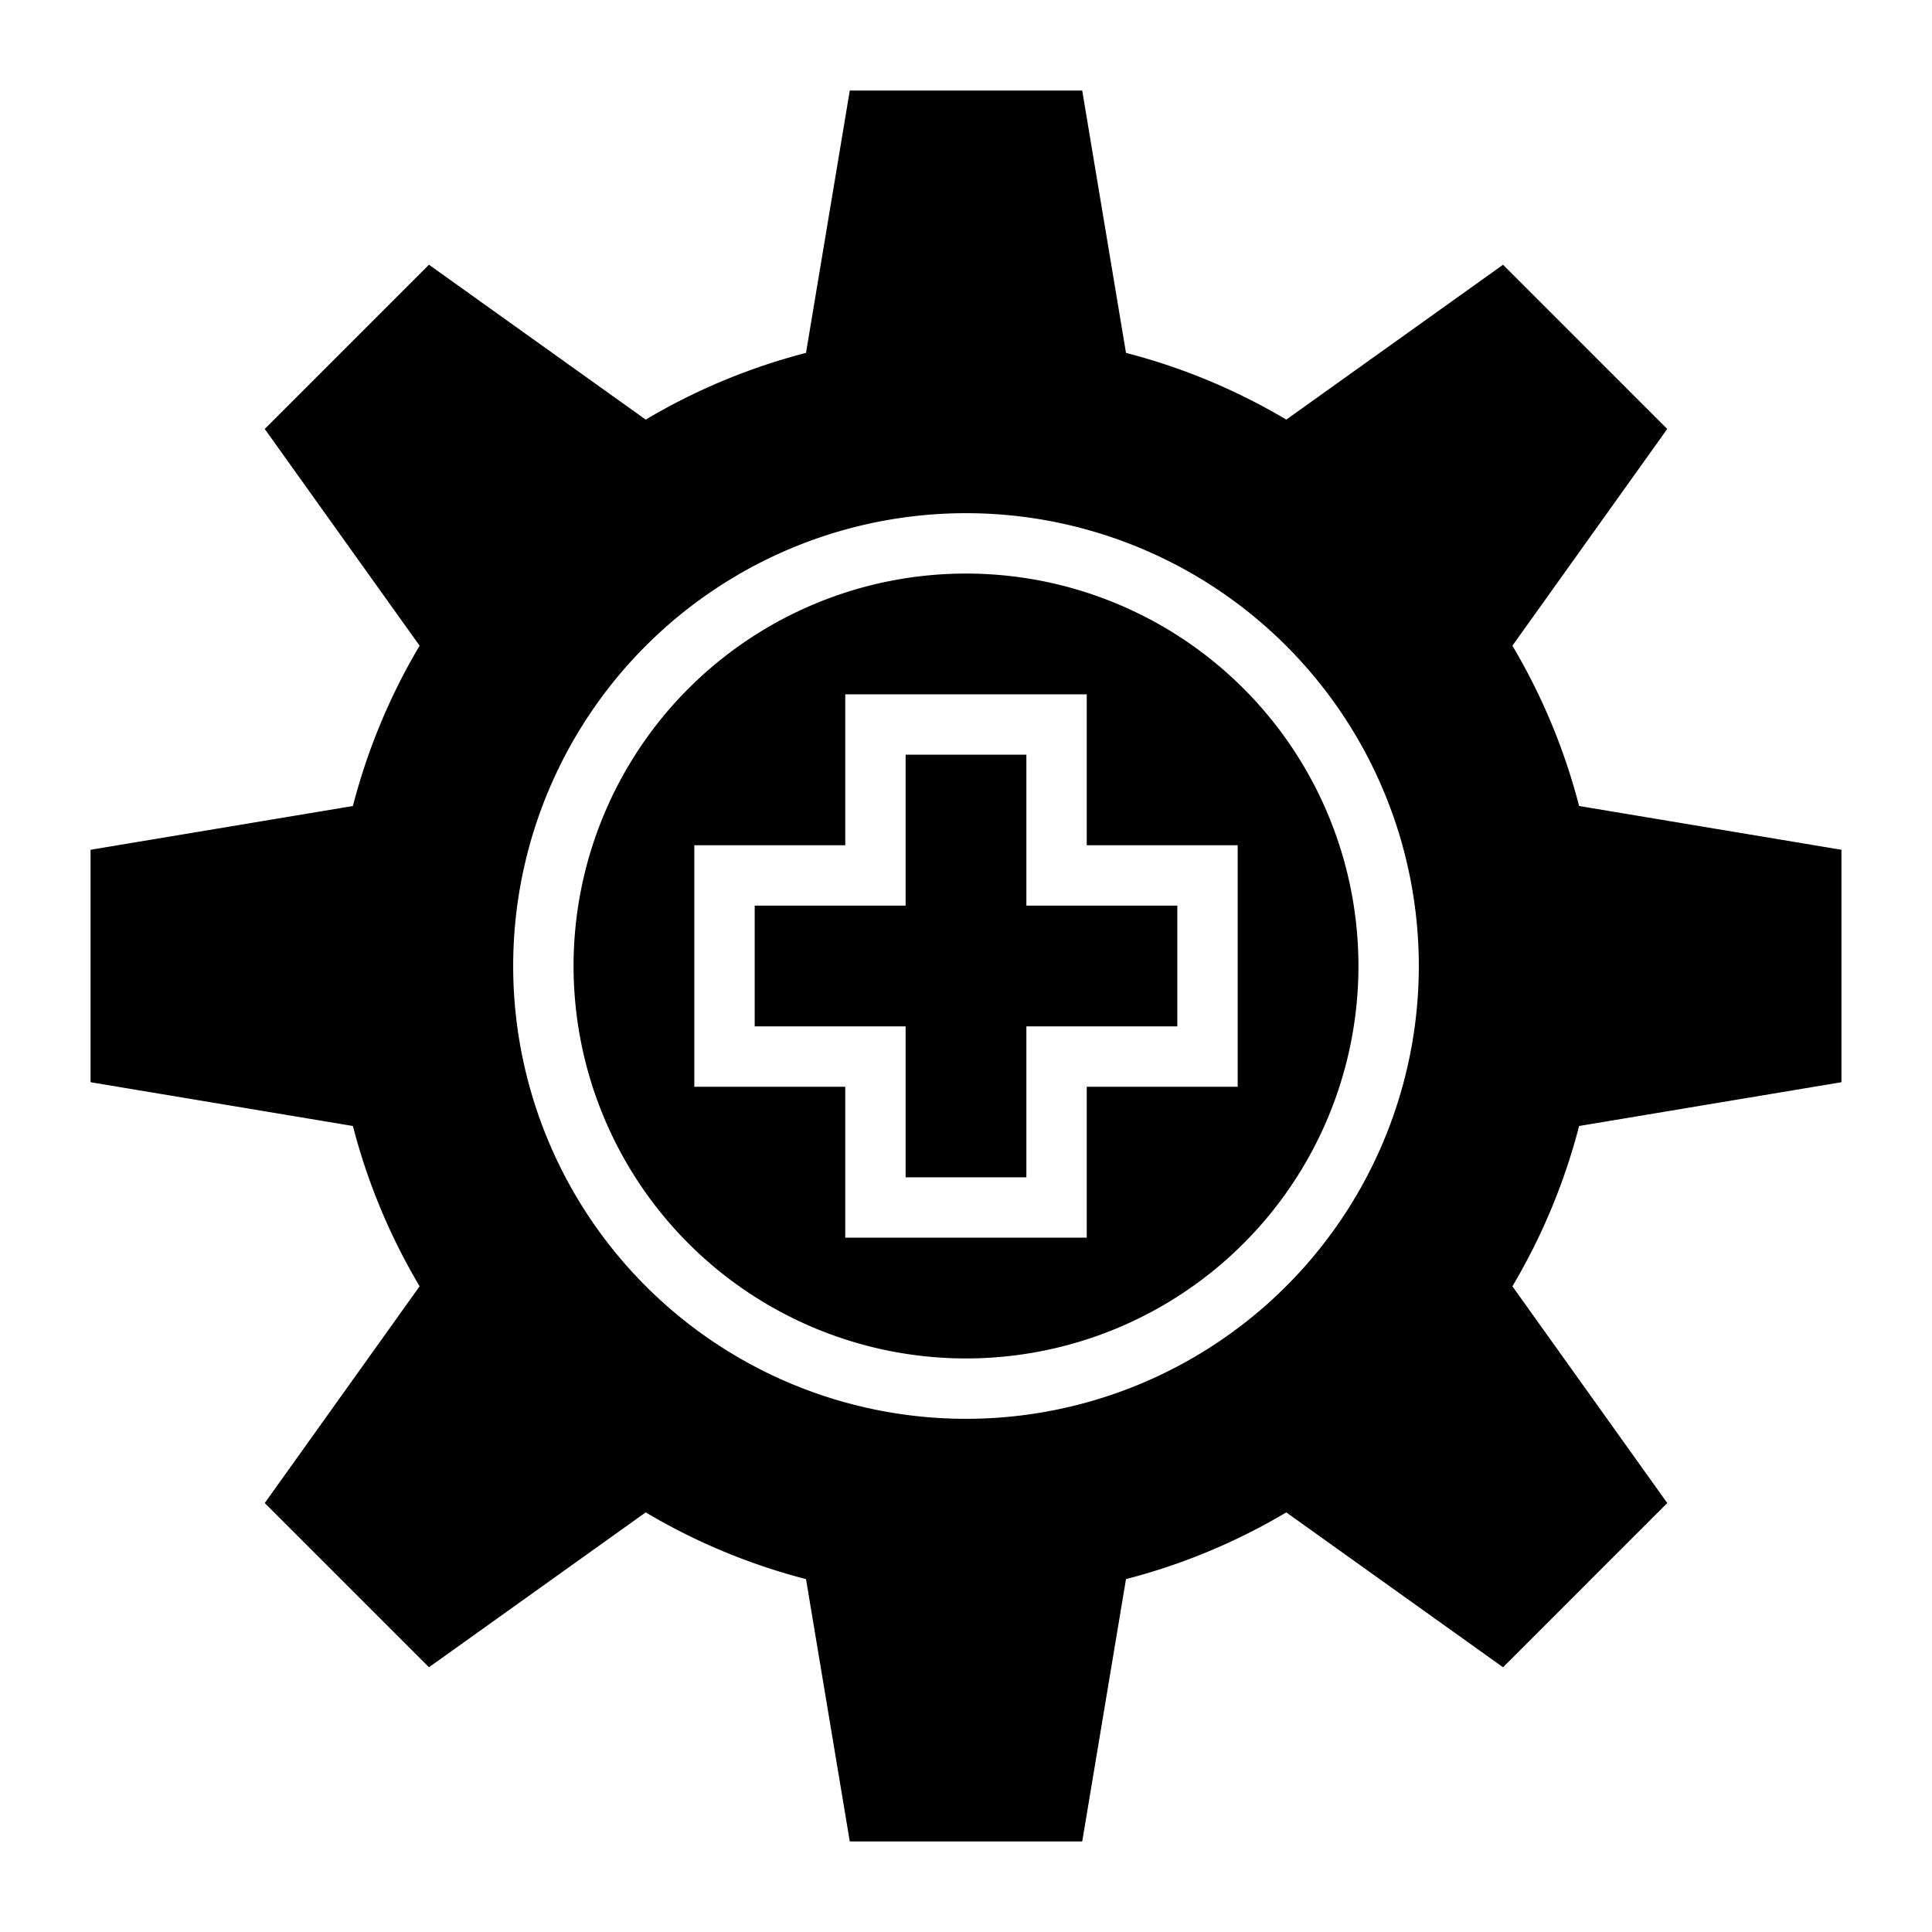
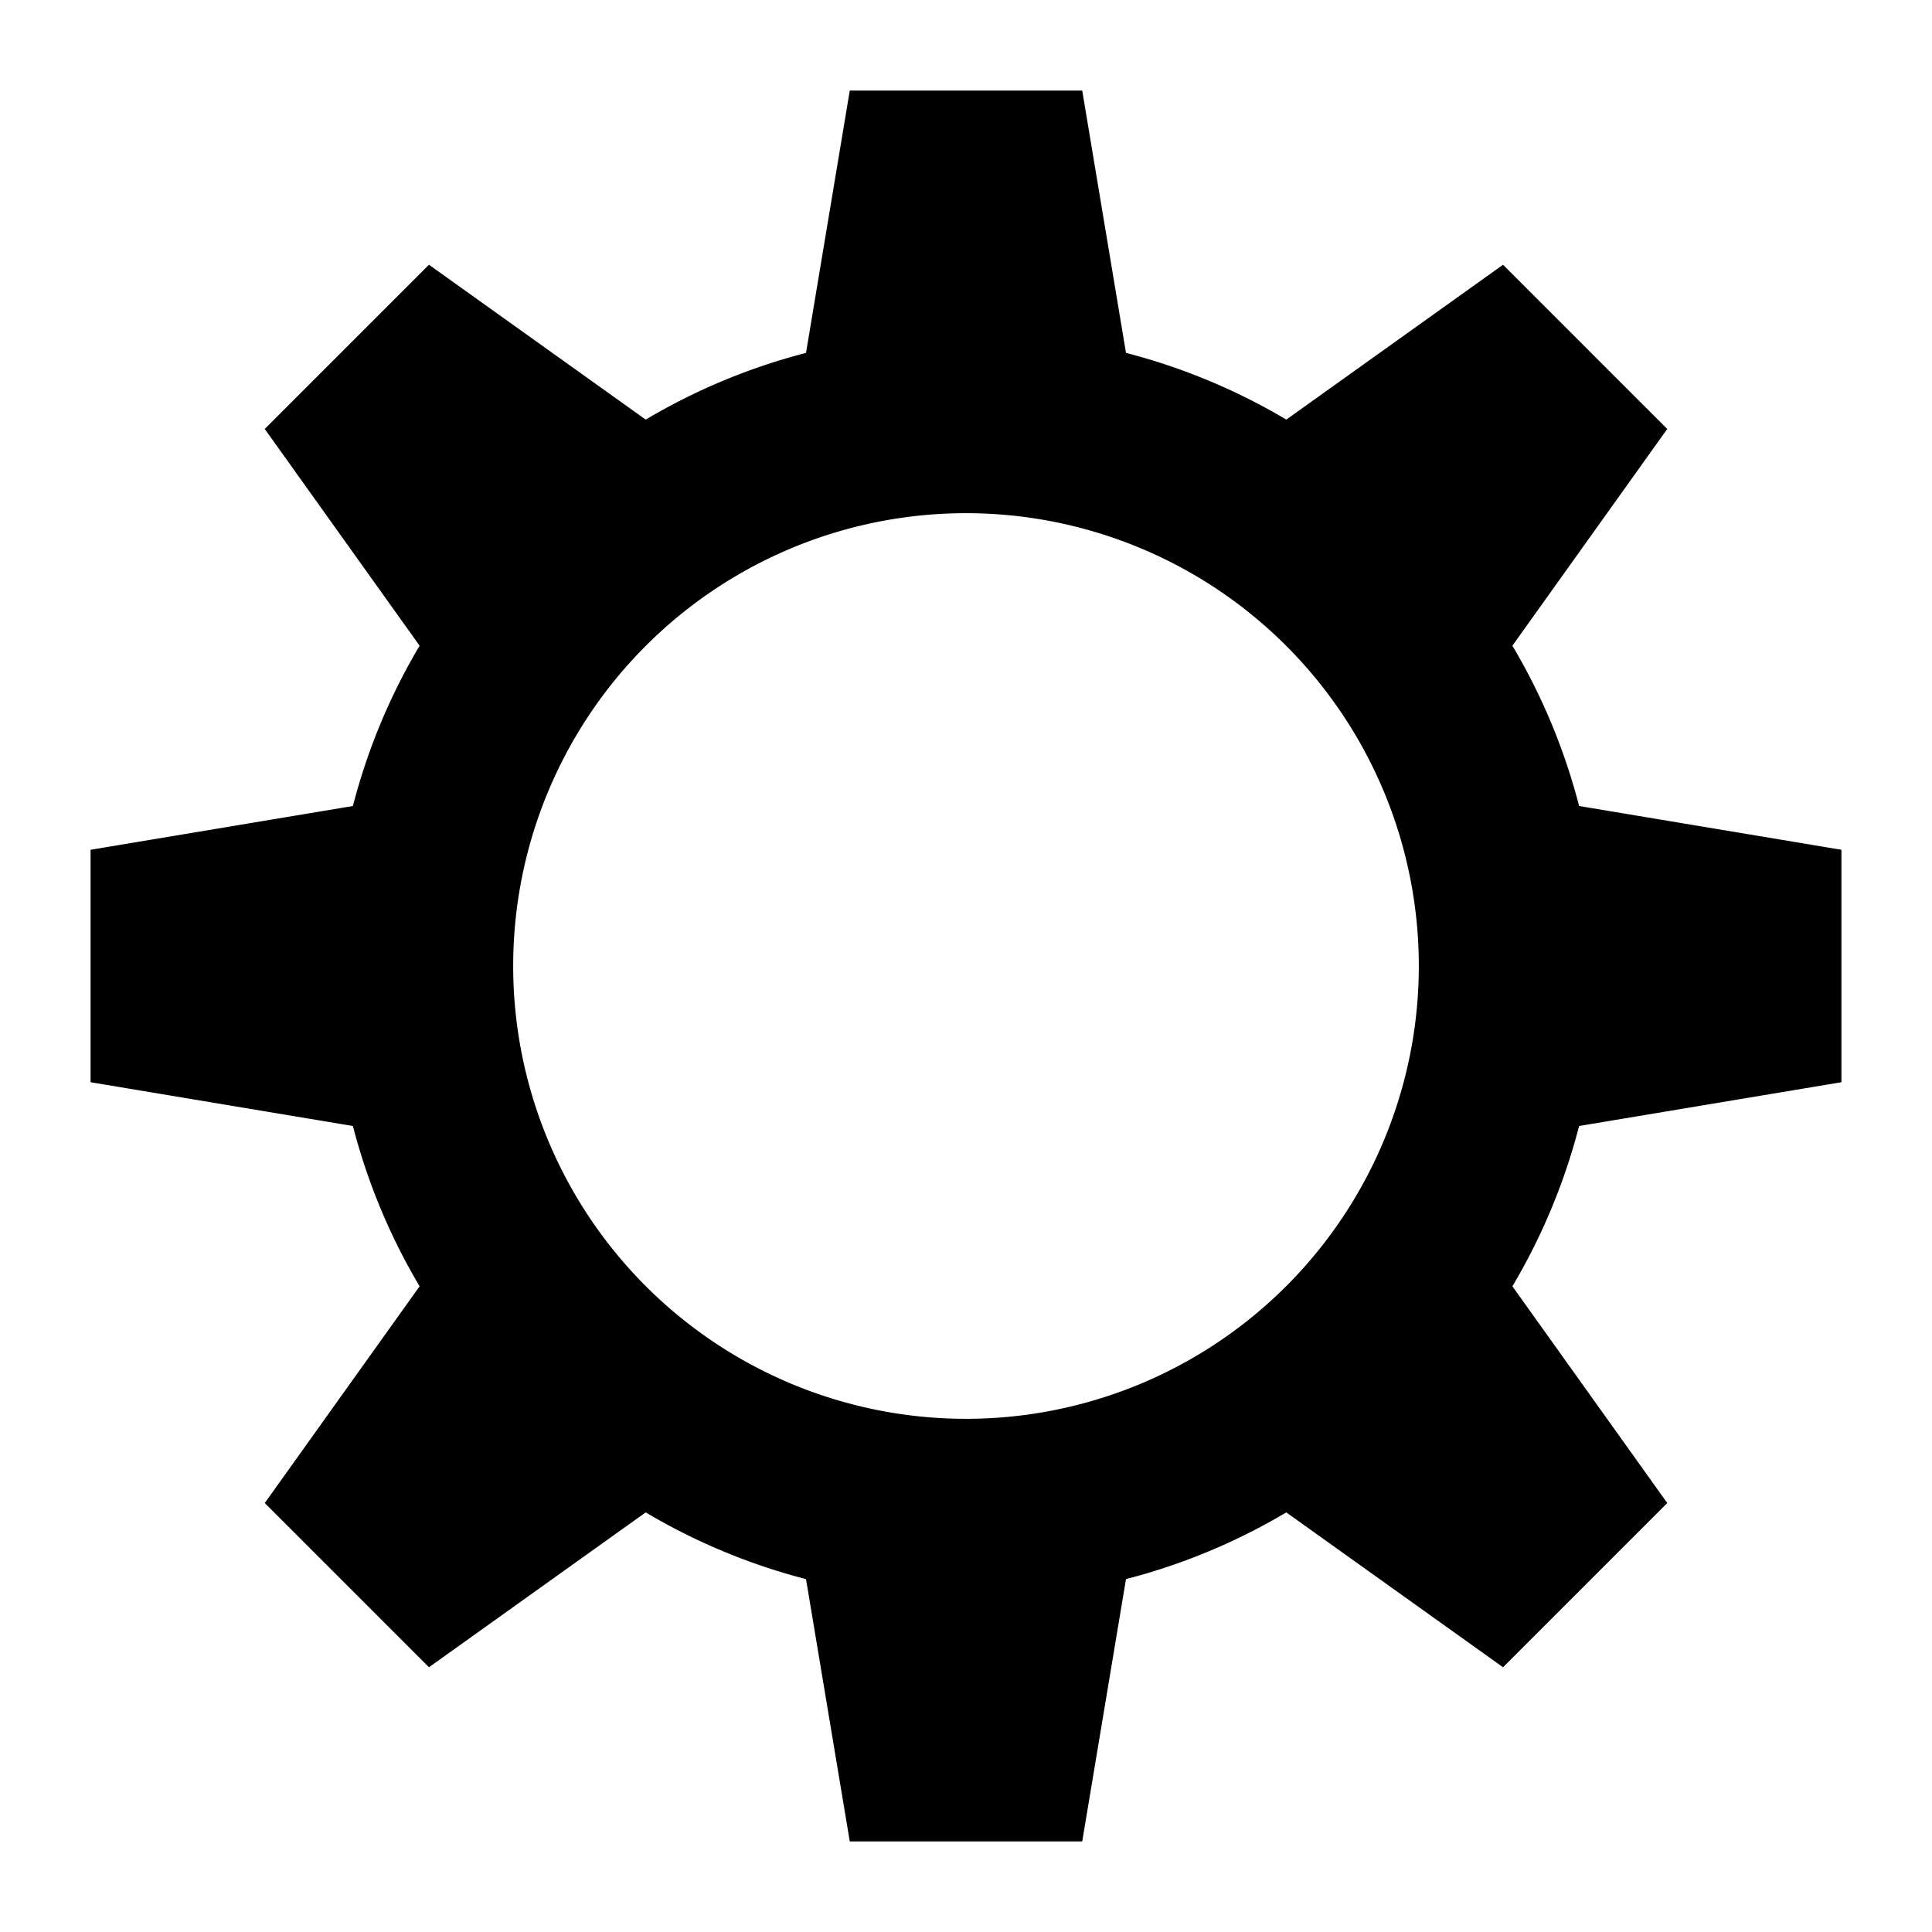
<svg xmlns="http://www.w3.org/2000/svg" fill="#000000" width="800px" height="800px" viewBox="0 0 64 64">
  <title />
  <g data-name="Layer 34" id="Layer_34">
    <path d="M61,35.85v-7.7L52.31,26.7a20.38,20.38,0,0,0-2.21-5.31l5.13-7.18L49.79,8.77,42.61,13.9a20.38,20.38,0,0,0-5.31-2.21L35.85,3h-7.7L26.7,11.69a20.38,20.38,0,0,0-5.31,2.21L14.21,8.77,8.77,14.21l5.13,7.18a20.38,20.38,0,0,0-2.21,5.31L3,28.15v7.7l8.69,1.45a20.38,20.38,0,0,0,2.21,5.31L8.77,49.79l5.44,5.44,7.18-5.13a20.38,20.38,0,0,0,5.31,2.21L28.15,61h7.7l1.45-8.69a20.38,20.38,0,0,0,5.31-2.21l7.18,5.13,5.44-5.44L50.1,42.61a20.38,20.38,0,0,0,2.21-5.31ZM32,47A15,15,0,1,1,47,32,15,15,0,0,1,32,47Z" />
-     <polygon points="34 25 30 25 30 30 25 30 25 34 30 34 30 39 34 39 34 34 39 34 39 30 34 30 34 25" />
-     <path d="M32,19A13,13,0,1,0,45,32,13,13,0,0,0,32,19Zm9,17H36v5H28V36H23V28h5V23h8v5h5Z" />
  </g>
</svg>